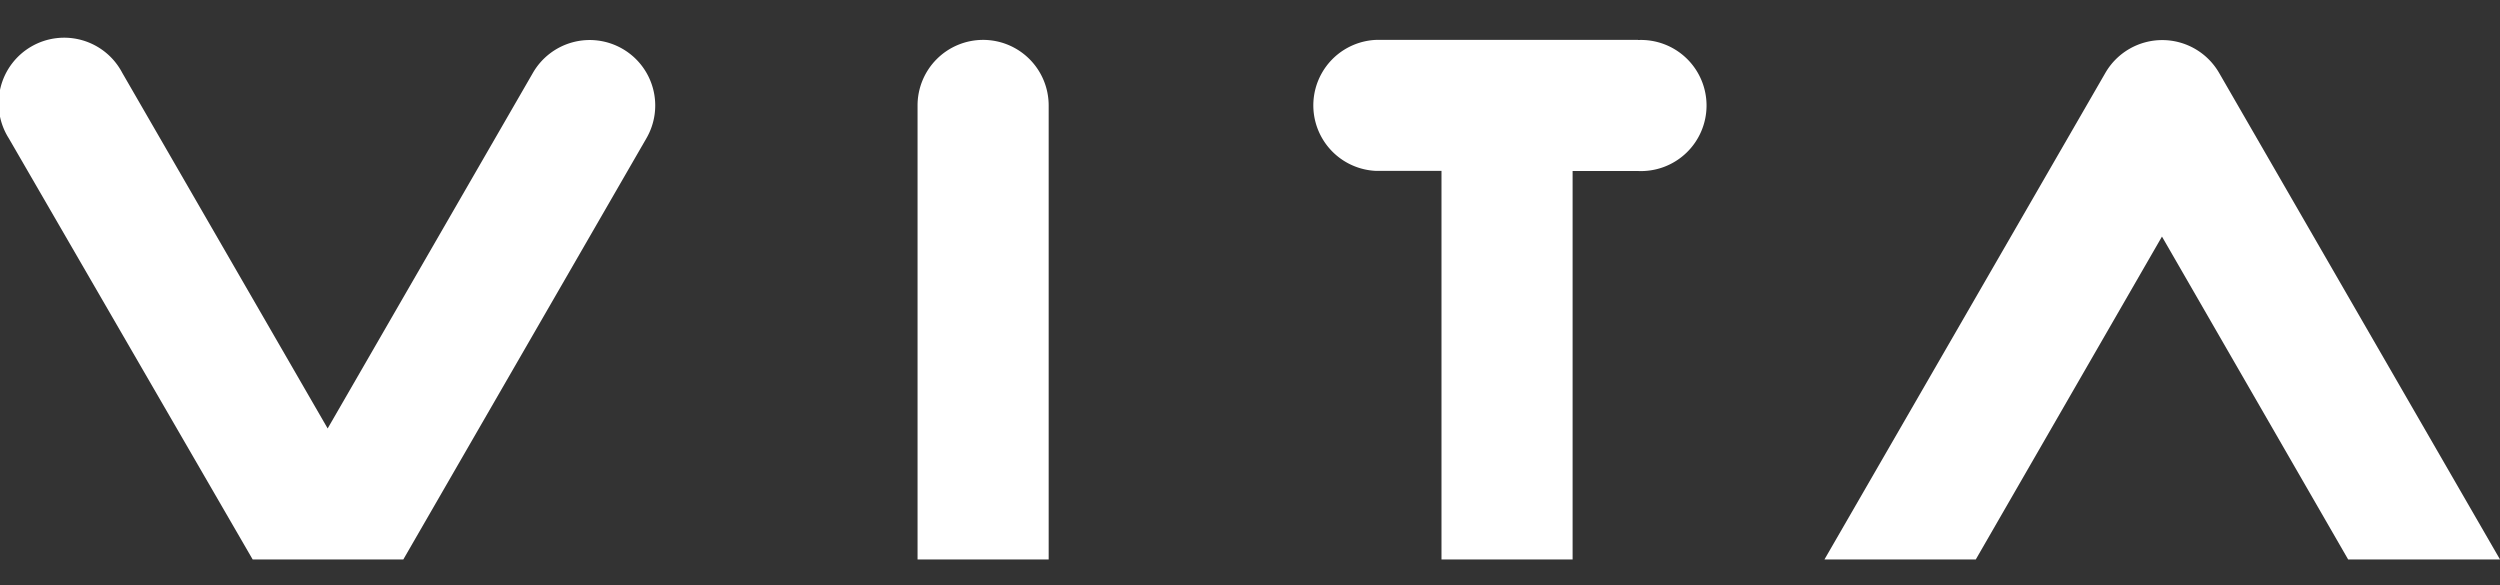
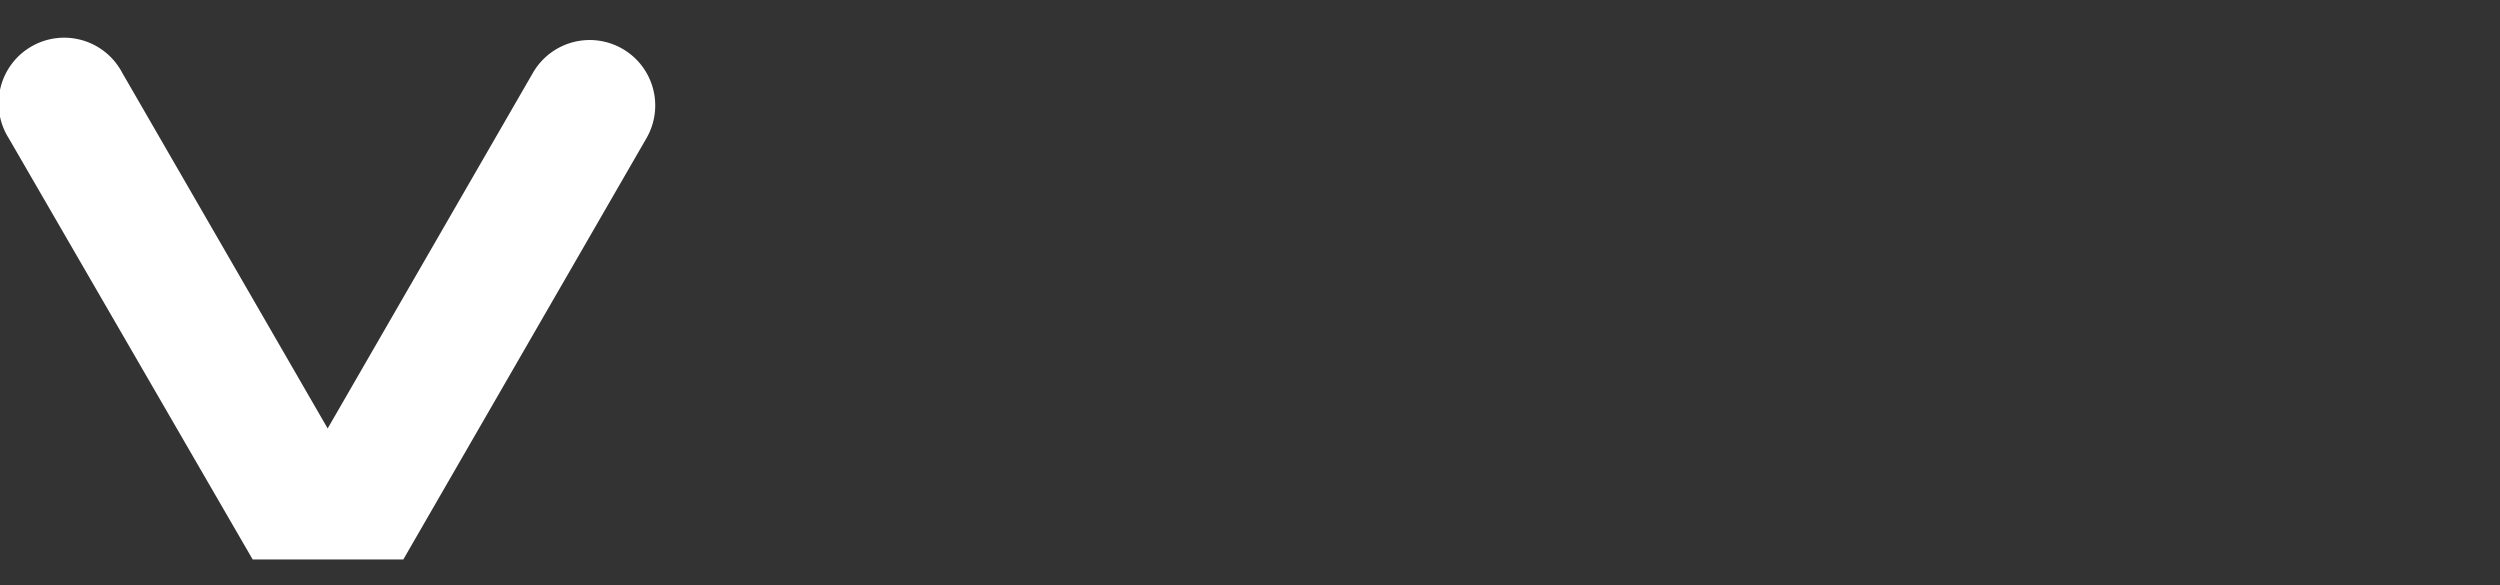
<svg xmlns="http://www.w3.org/2000/svg" width="188" height="44" viewBox="0 0 188 44">
  <rect x="0" y="0" width="188" height="44" fill="#333333" stroke="none" />
  <defs>
    <style>.cls-1{fill:#fff;}</style>
  </defs>
  <g id="メニュー">
    <path class="cls-1" d="M46.81,3.67a4.93,4.93,0,0,0-6.73,1.8L24.64,32.22,9.19,5.47A4.93,4.93,0,1,0,.66,10.4L19,42.07H30.33L48.61,10.4A4.92,4.92,0,0,0,46.81,3.67Z" />
-     <path class="cls-1" d="M166.87,5.47a4.94,4.94,0,0,0-8.54,0L137.2,42.07h11.38l14-24.28,14,24.28H188Z" />
-     <path class="cls-1" d="M73.91,3A4.93,4.93,0,0,0,69,7.94V42.07h9.86V7.94A4.93,4.93,0,0,0,73.91,3Z" />
-     <path class="cls-1" d="M123.18,3H103.47a4.93,4.93,0,0,0,0,9.85h4.93V42.07h9.86V12.86h4.92a4.93,4.93,0,1,0,0-9.85Z" />
  </g>
</svg>